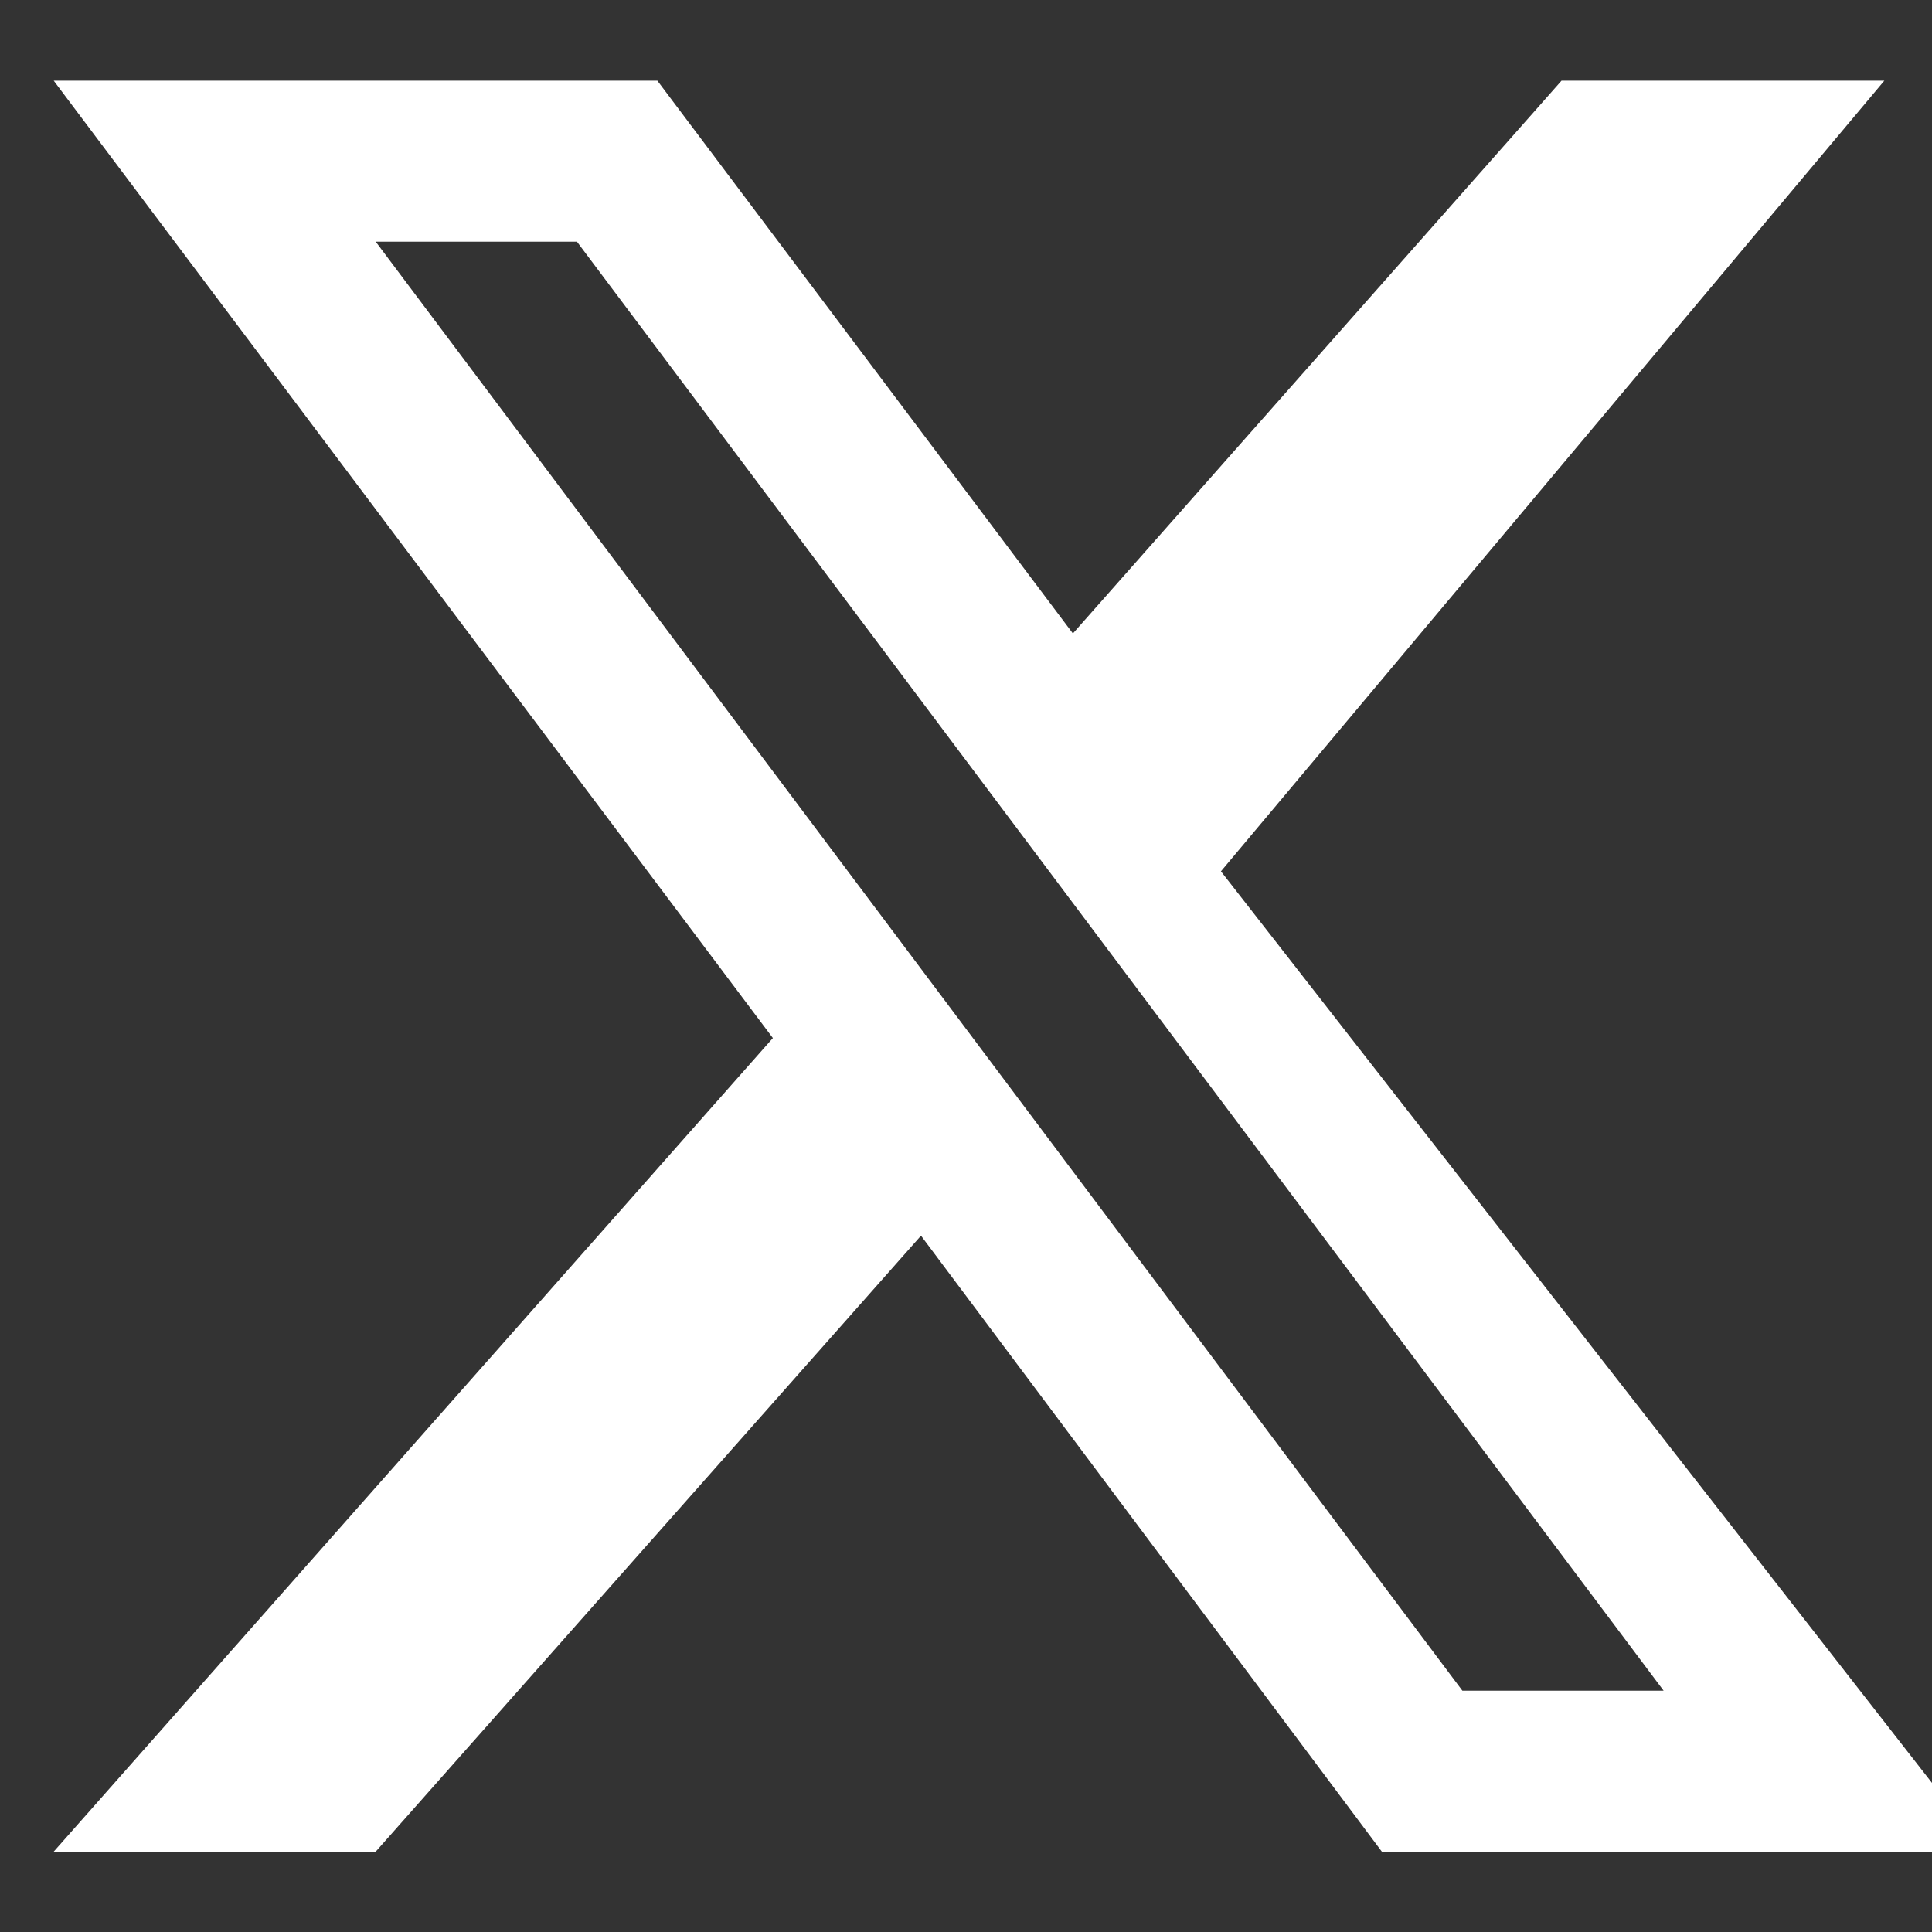
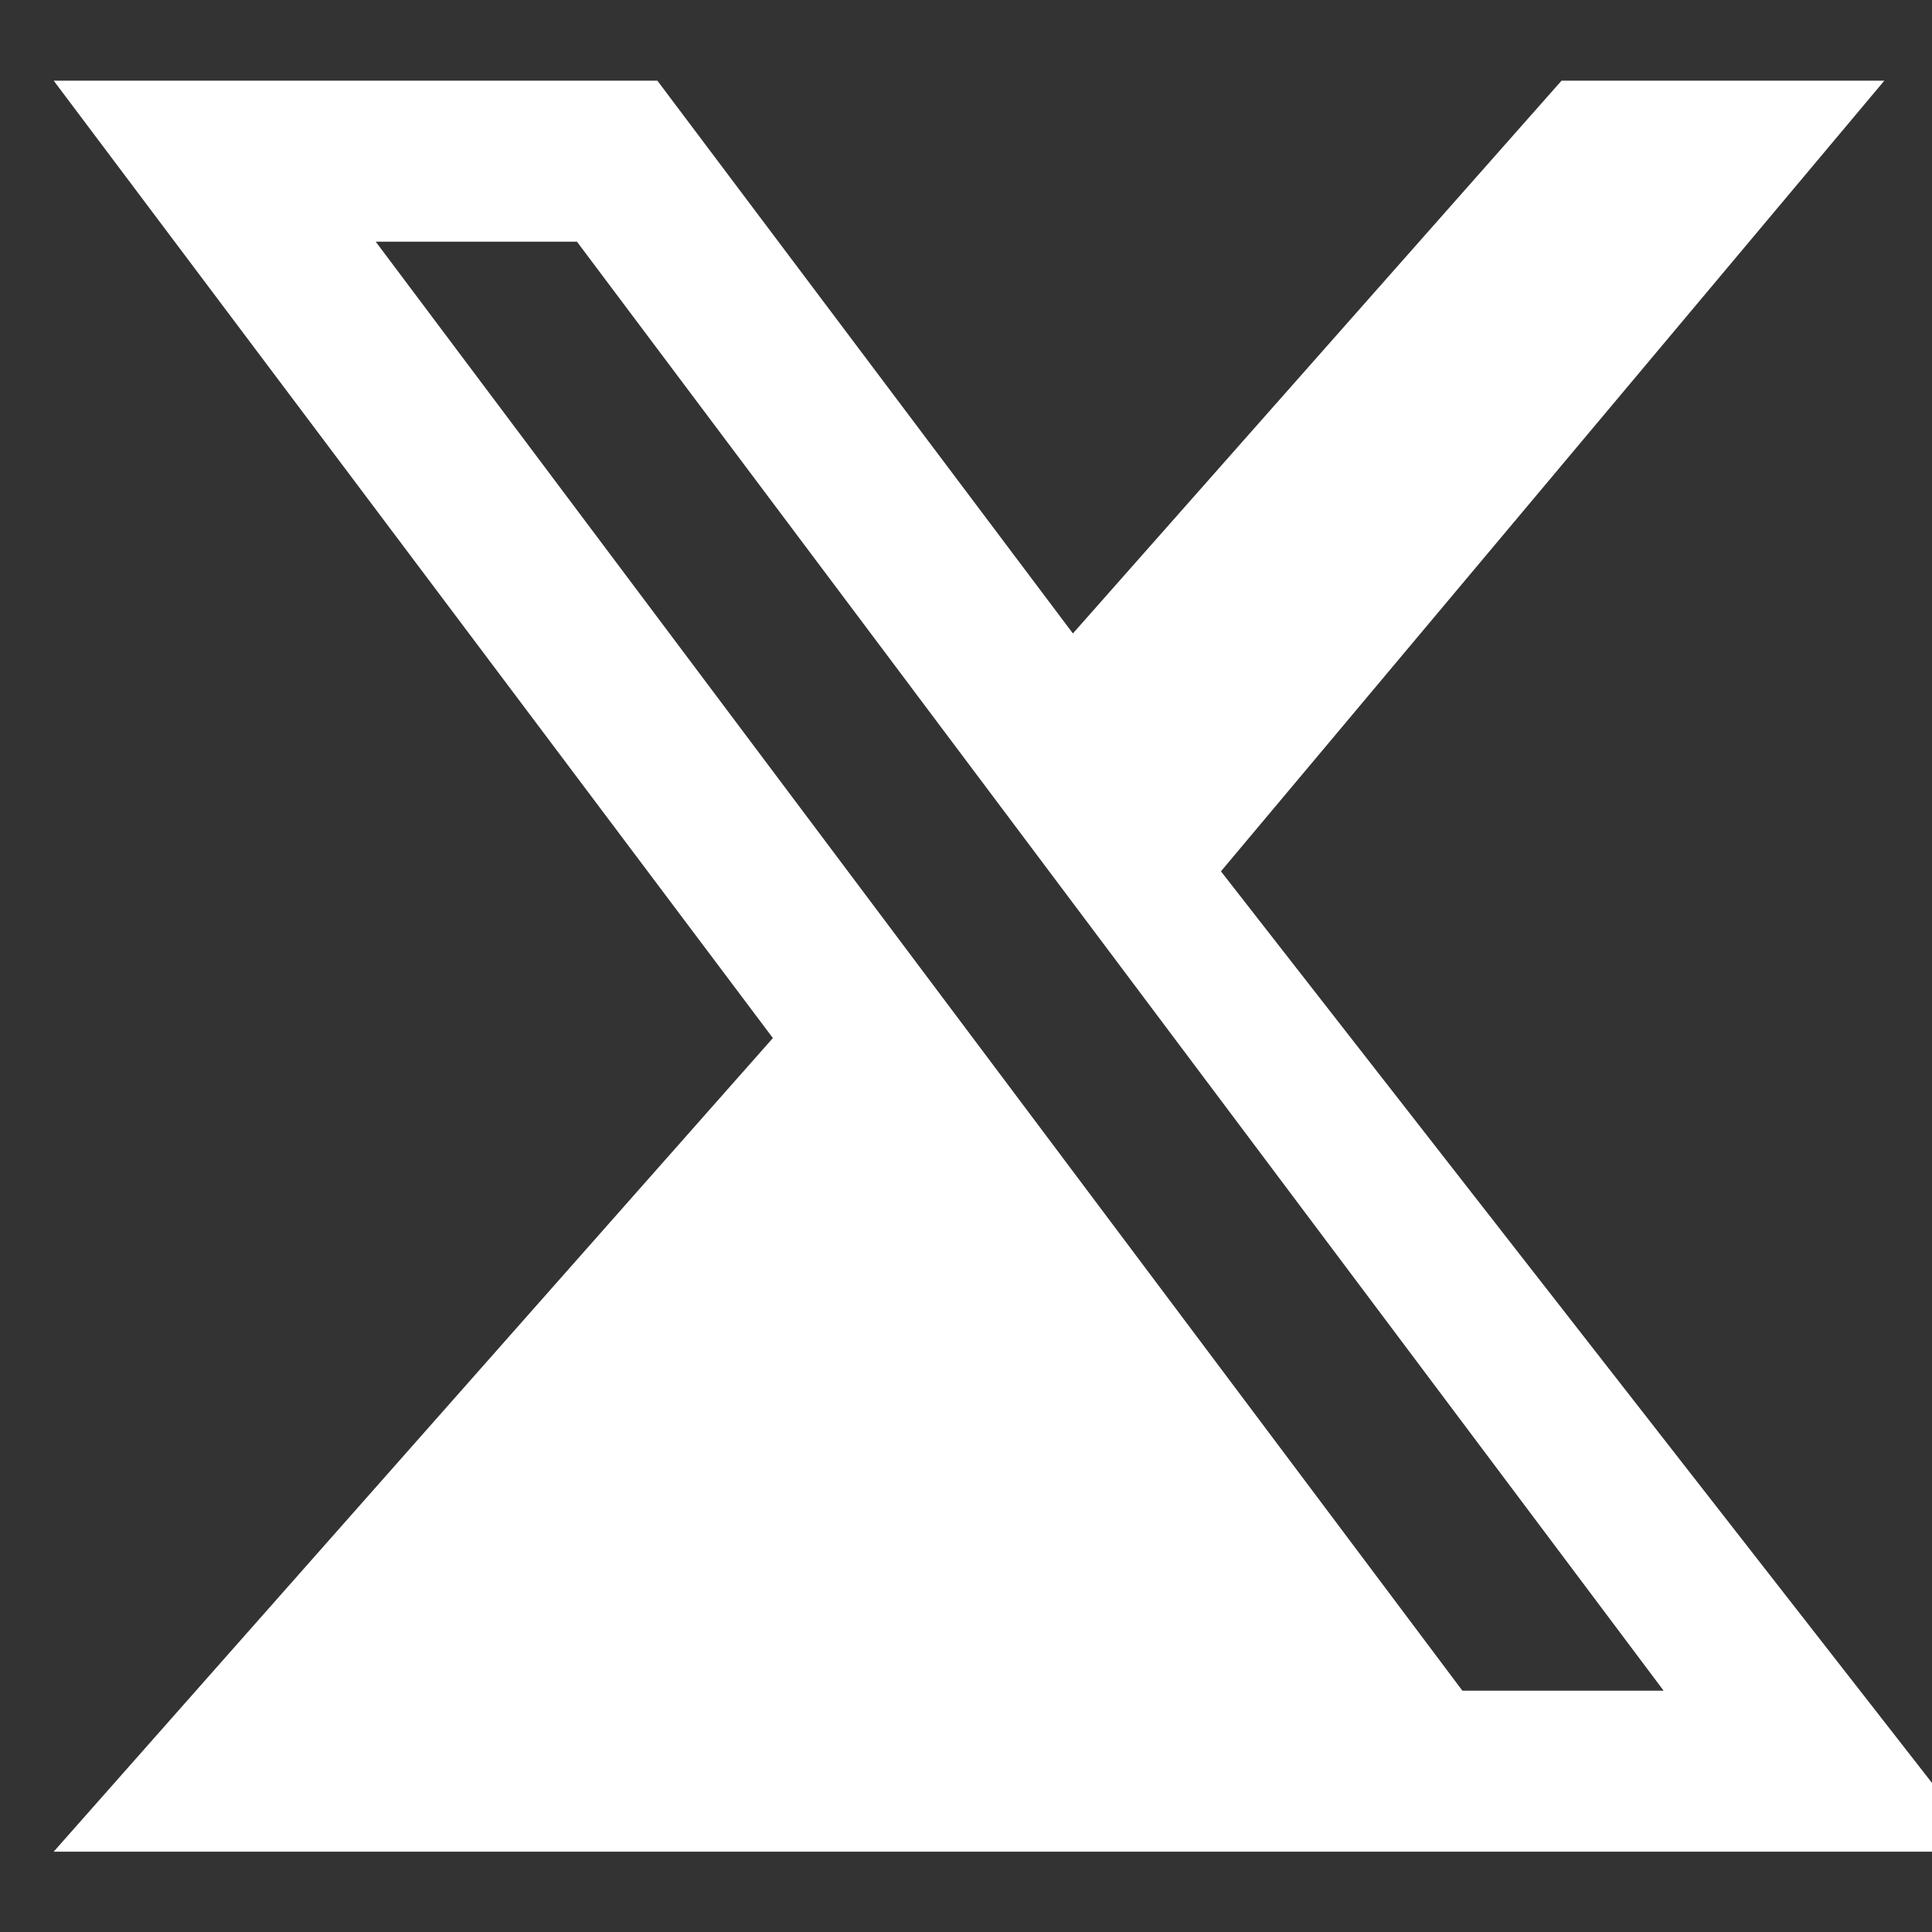
<svg xmlns="http://www.w3.org/2000/svg" width="20" height="20" viewBox="0 0 24 24" fill="none">
  <rect x="0" y="0" width="24" height="24" fill="#333333" stroke="none" />
-   <path fill-rule="evenodd" clip-rule="evenodd" d="M15.167 10.824L23.408 1.002H19.398L13.328 7.869L8.166 1.002H0.667L9.601 12.895L0.667 23.002H4.667L11.441 15.35L17.166 23.002H24.666L15.167 10.824ZM18.166 21.002L4.667 3.002H7.167L20.666 21.002H18.166Z" fill="white" />
+   <path fill-rule="evenodd" clip-rule="evenodd" d="M15.167 10.824L23.408 1.002H19.398L13.328 7.869L8.166 1.002H0.667L9.601 12.895L0.667 23.002H4.667L17.166 23.002H24.666L15.167 10.824ZM18.166 21.002L4.667 3.002H7.167L20.666 21.002H18.166Z" fill="white" />
</svg>